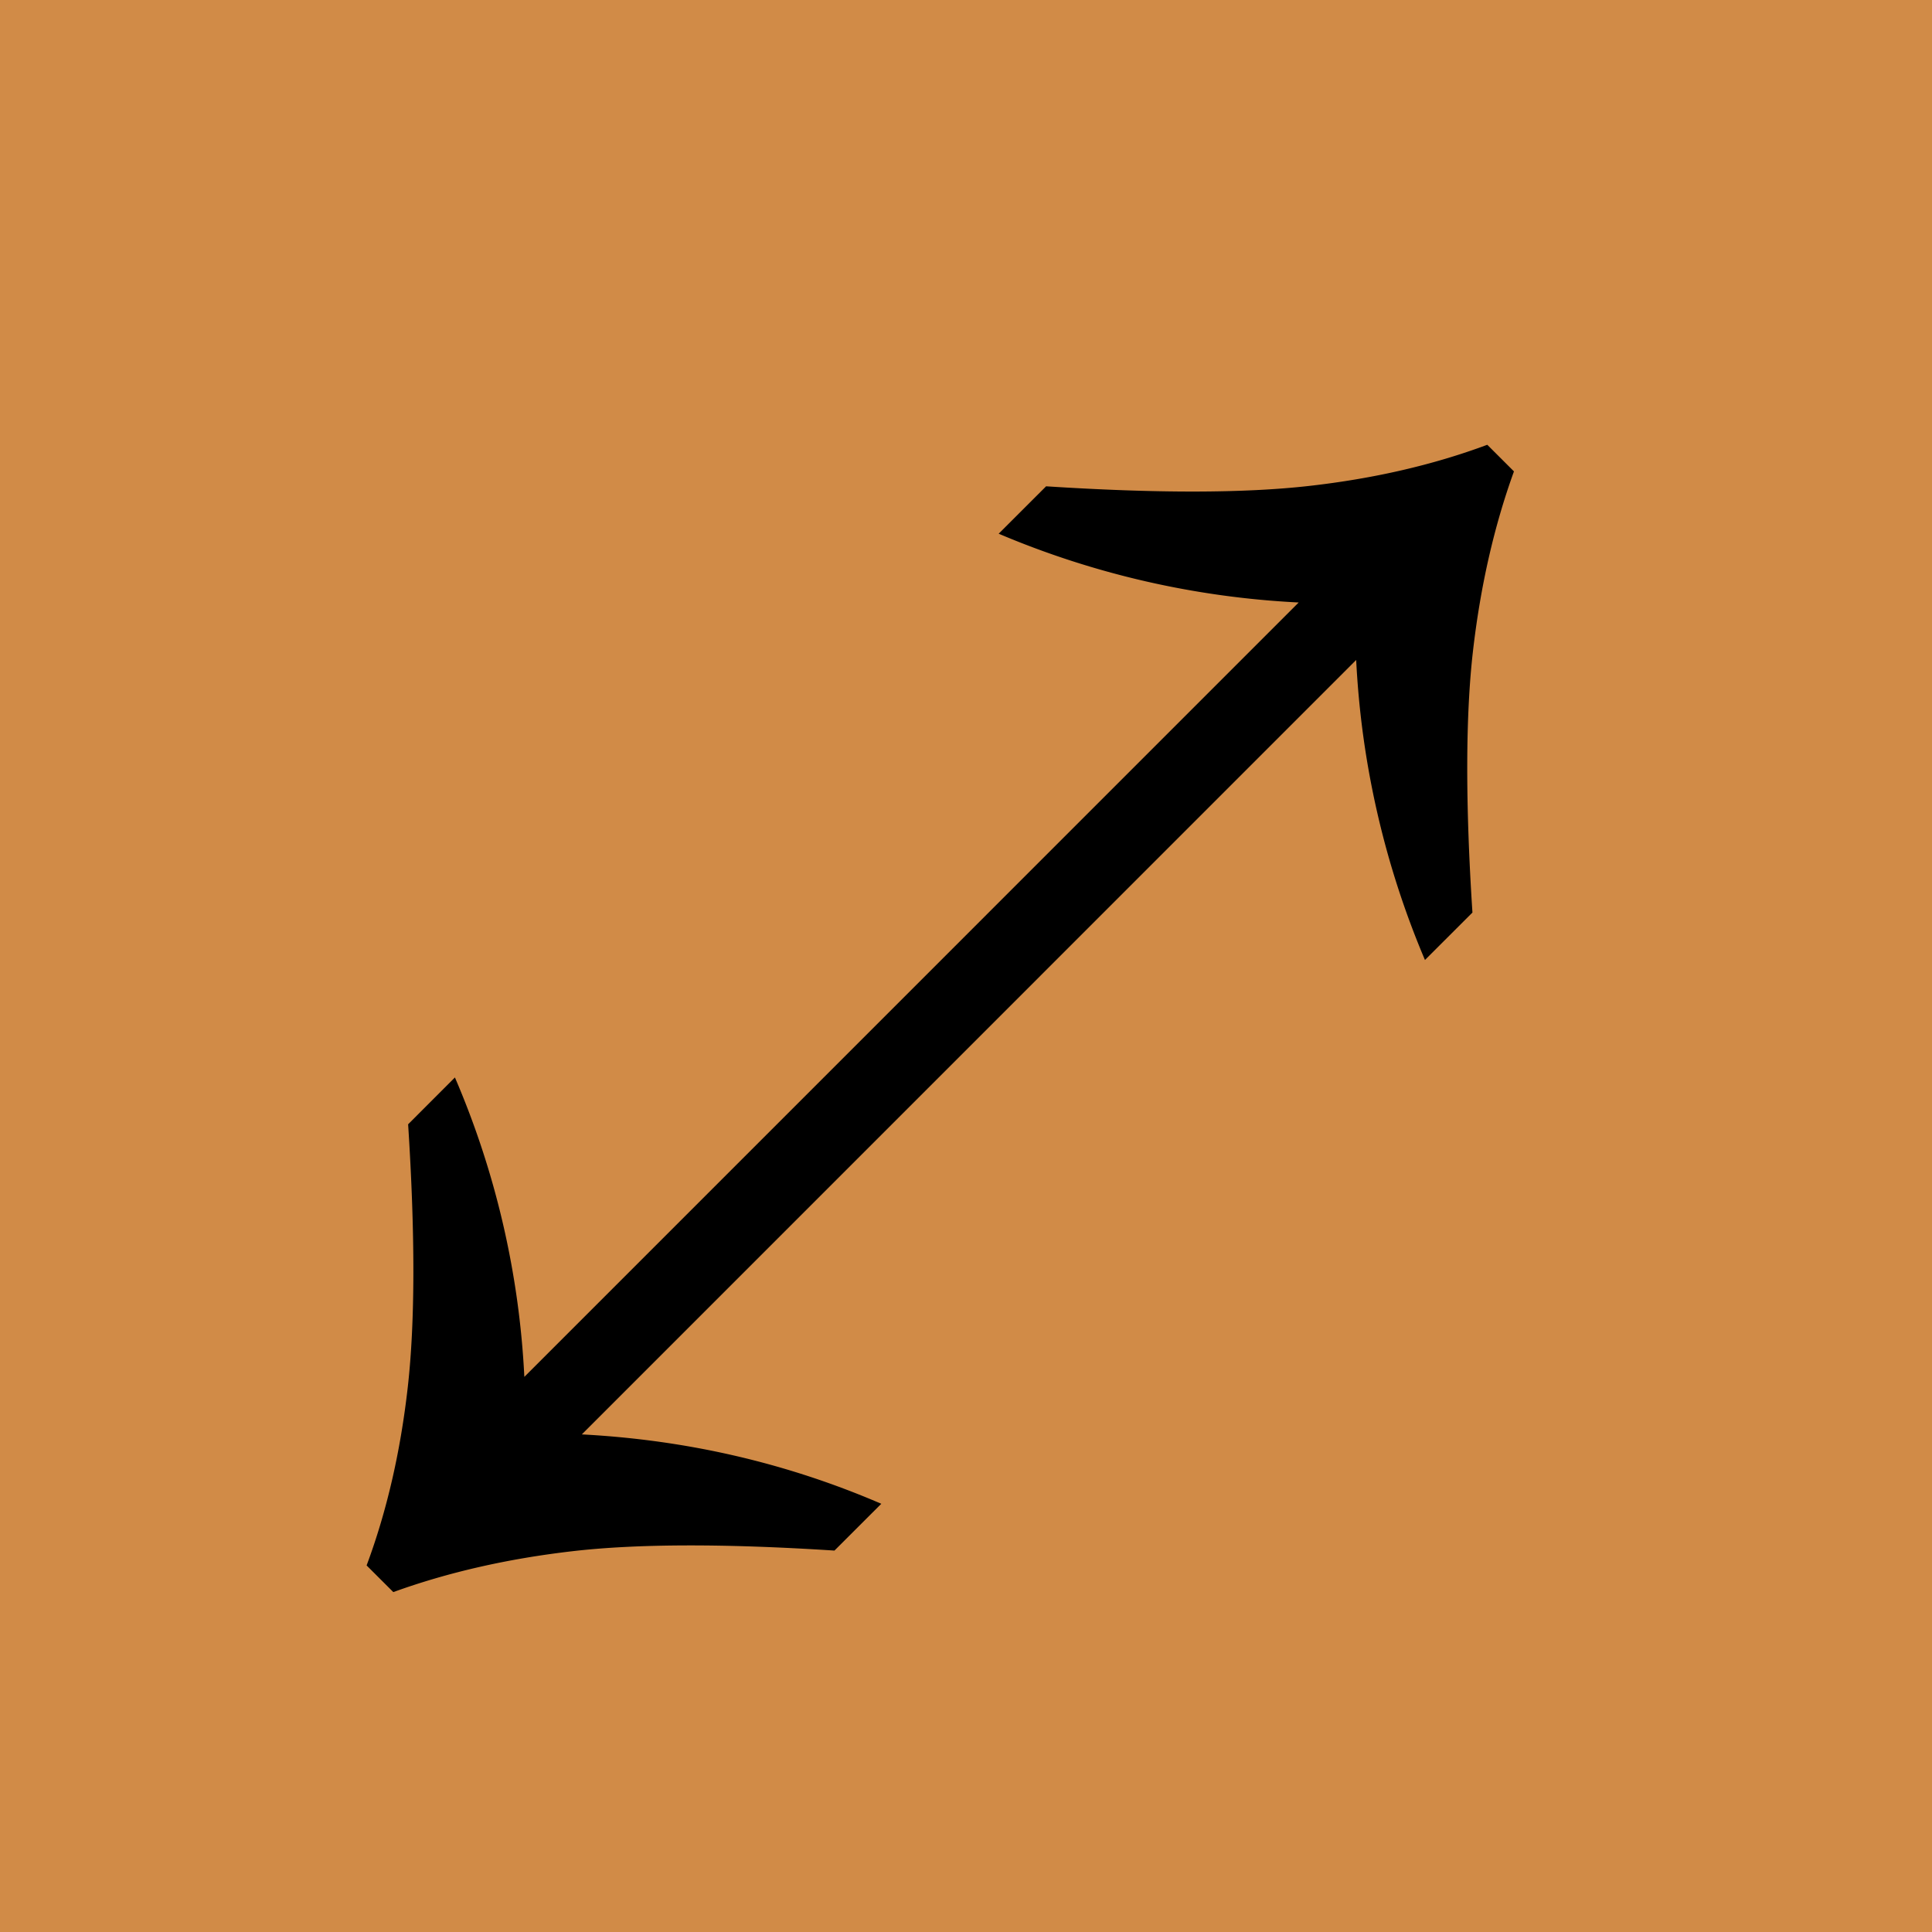
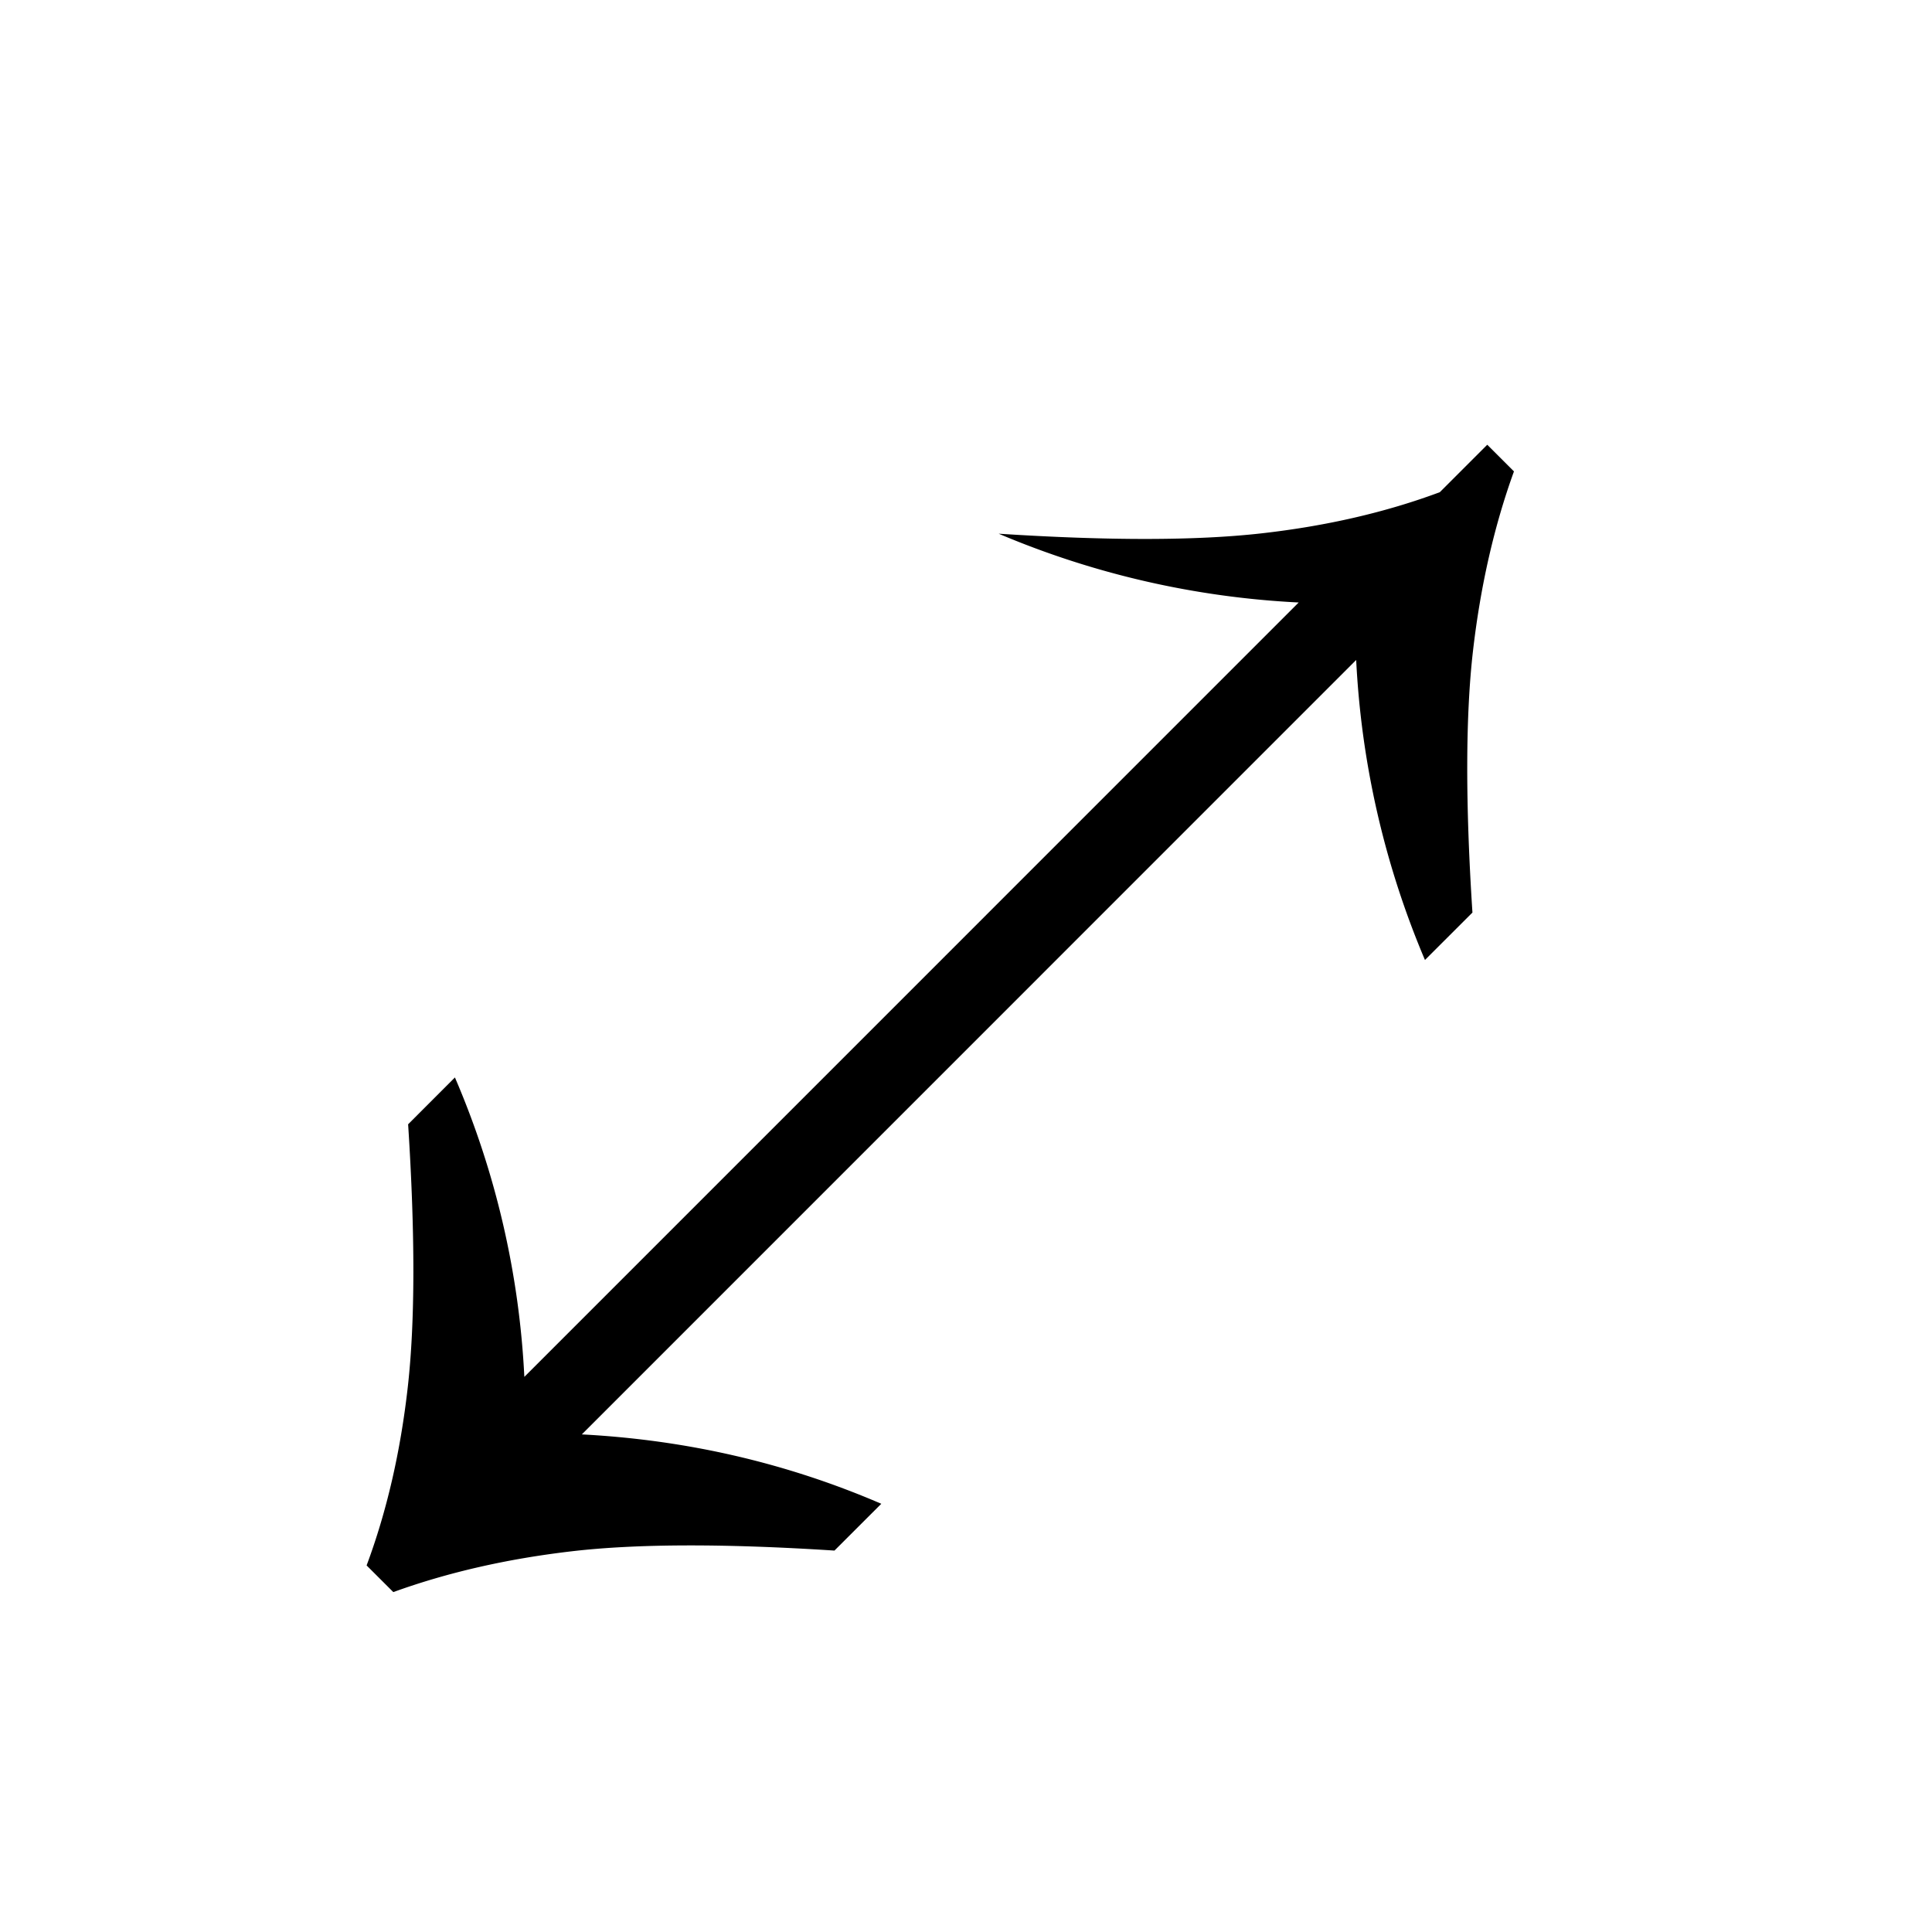
<svg xmlns="http://www.w3.org/2000/svg" width="45" height="45">
-   <circle fill="#D18B47" r="64" />
-   <path d="M34.641 10.359l.622.621c-.46 1.27-.778 2.661-.953 4.171-.175 1.51-.18 3.545-.014 6.104L33.19 22.36a20.478 20.478 0 0 1-1.602-6.988L13.552 33.41c2.45.129 4.774.667 6.975 1.616l-1.091 1.09c-2.56-.165-4.595-.16-6.105.015-1.51.175-2.9.492-4.17.952l-.622-.621c.47-1.261.79-2.65.96-4.164.17-1.515.172-3.552.007-6.111l1.09-1.091a20.157 20.157 0 0 1 1.617 6.974l18.036-18.037a20.478 20.478 0 0 1-6.988-1.602l1.105-1.104c2.56.165 4.597.163 6.111-.007 1.515-.17 2.903-.49 4.164-.96z" />
+   <path d="M34.641 10.359l.622.621c-.46 1.27-.778 2.661-.953 4.171-.175 1.51-.18 3.545-.014 6.104L33.19 22.36a20.478 20.478 0 0 1-1.602-6.988L13.552 33.41c2.45.129 4.774.667 6.975 1.616l-1.091 1.09c-2.56-.165-4.595-.16-6.105.015-1.51.175-2.9.492-4.17.952l-.622-.621c.47-1.261.79-2.65.96-4.164.17-1.515.172-3.552.007-6.111l1.09-1.091a20.157 20.157 0 0 1 1.617 6.974l18.036-18.037a20.478 20.478 0 0 1-6.988-1.602c2.56.165 4.597.163 6.111-.007 1.515-.17 2.903-.49 4.164-.96z" />
</svg>